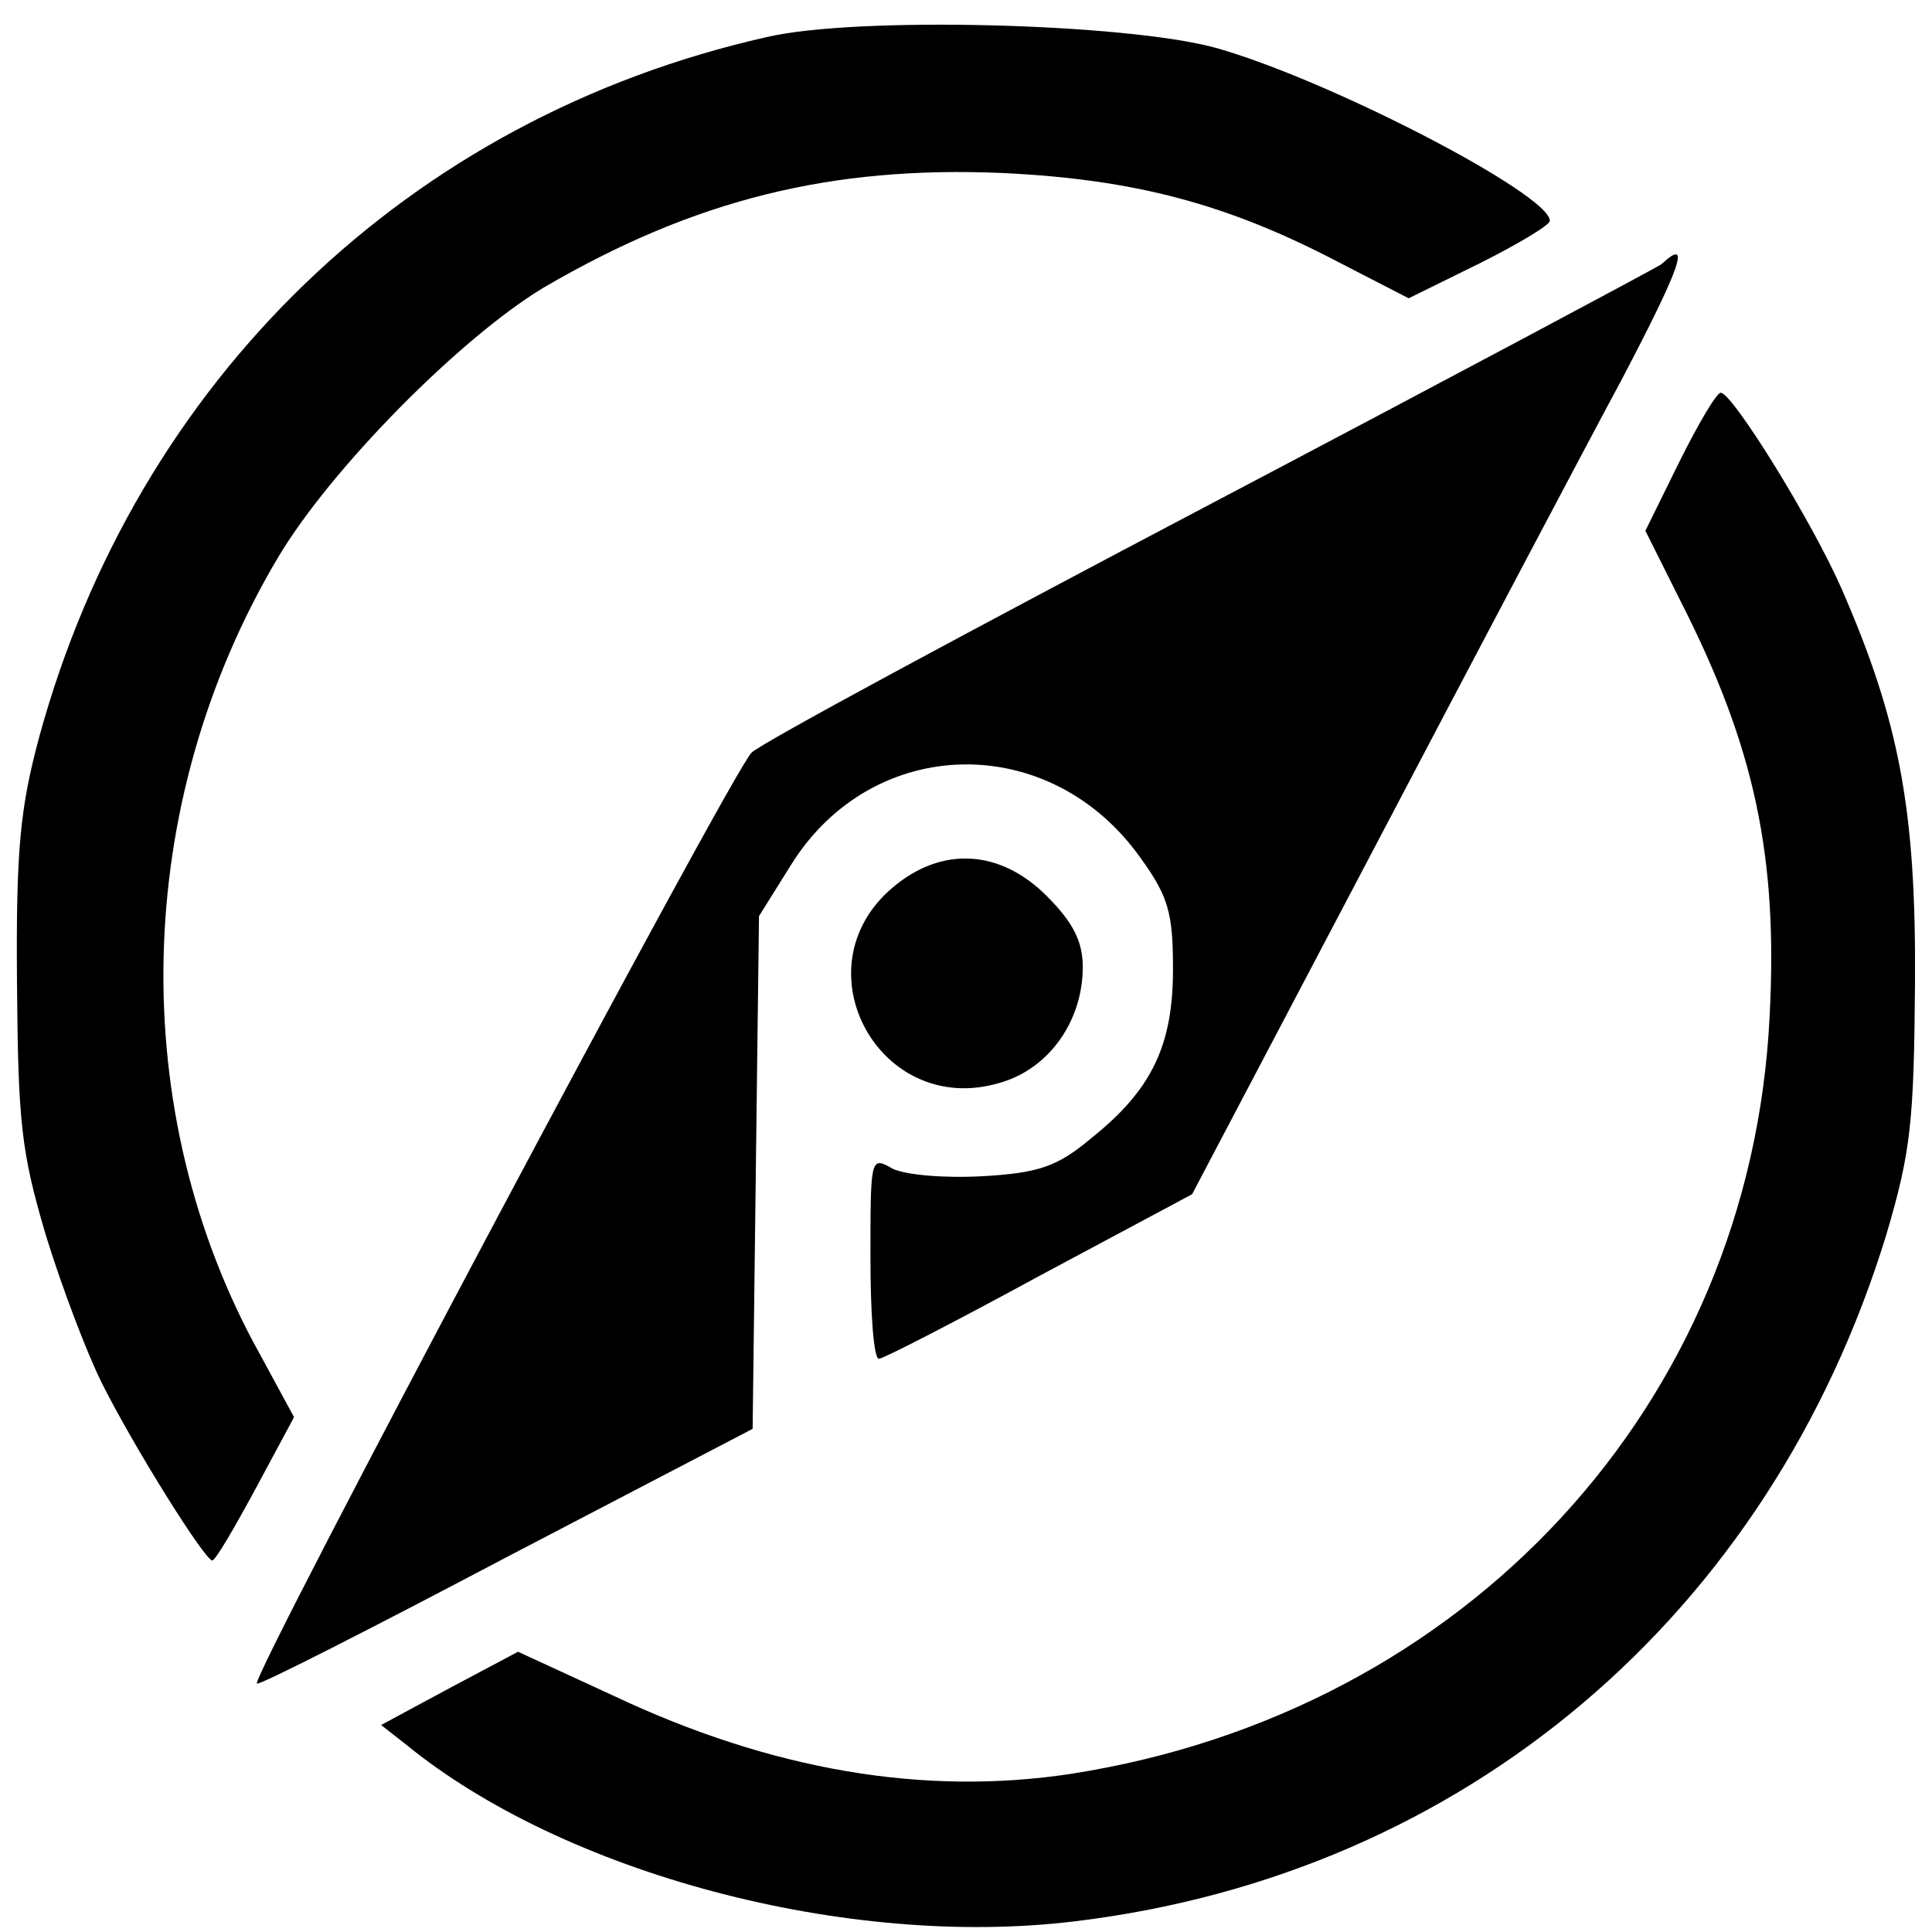
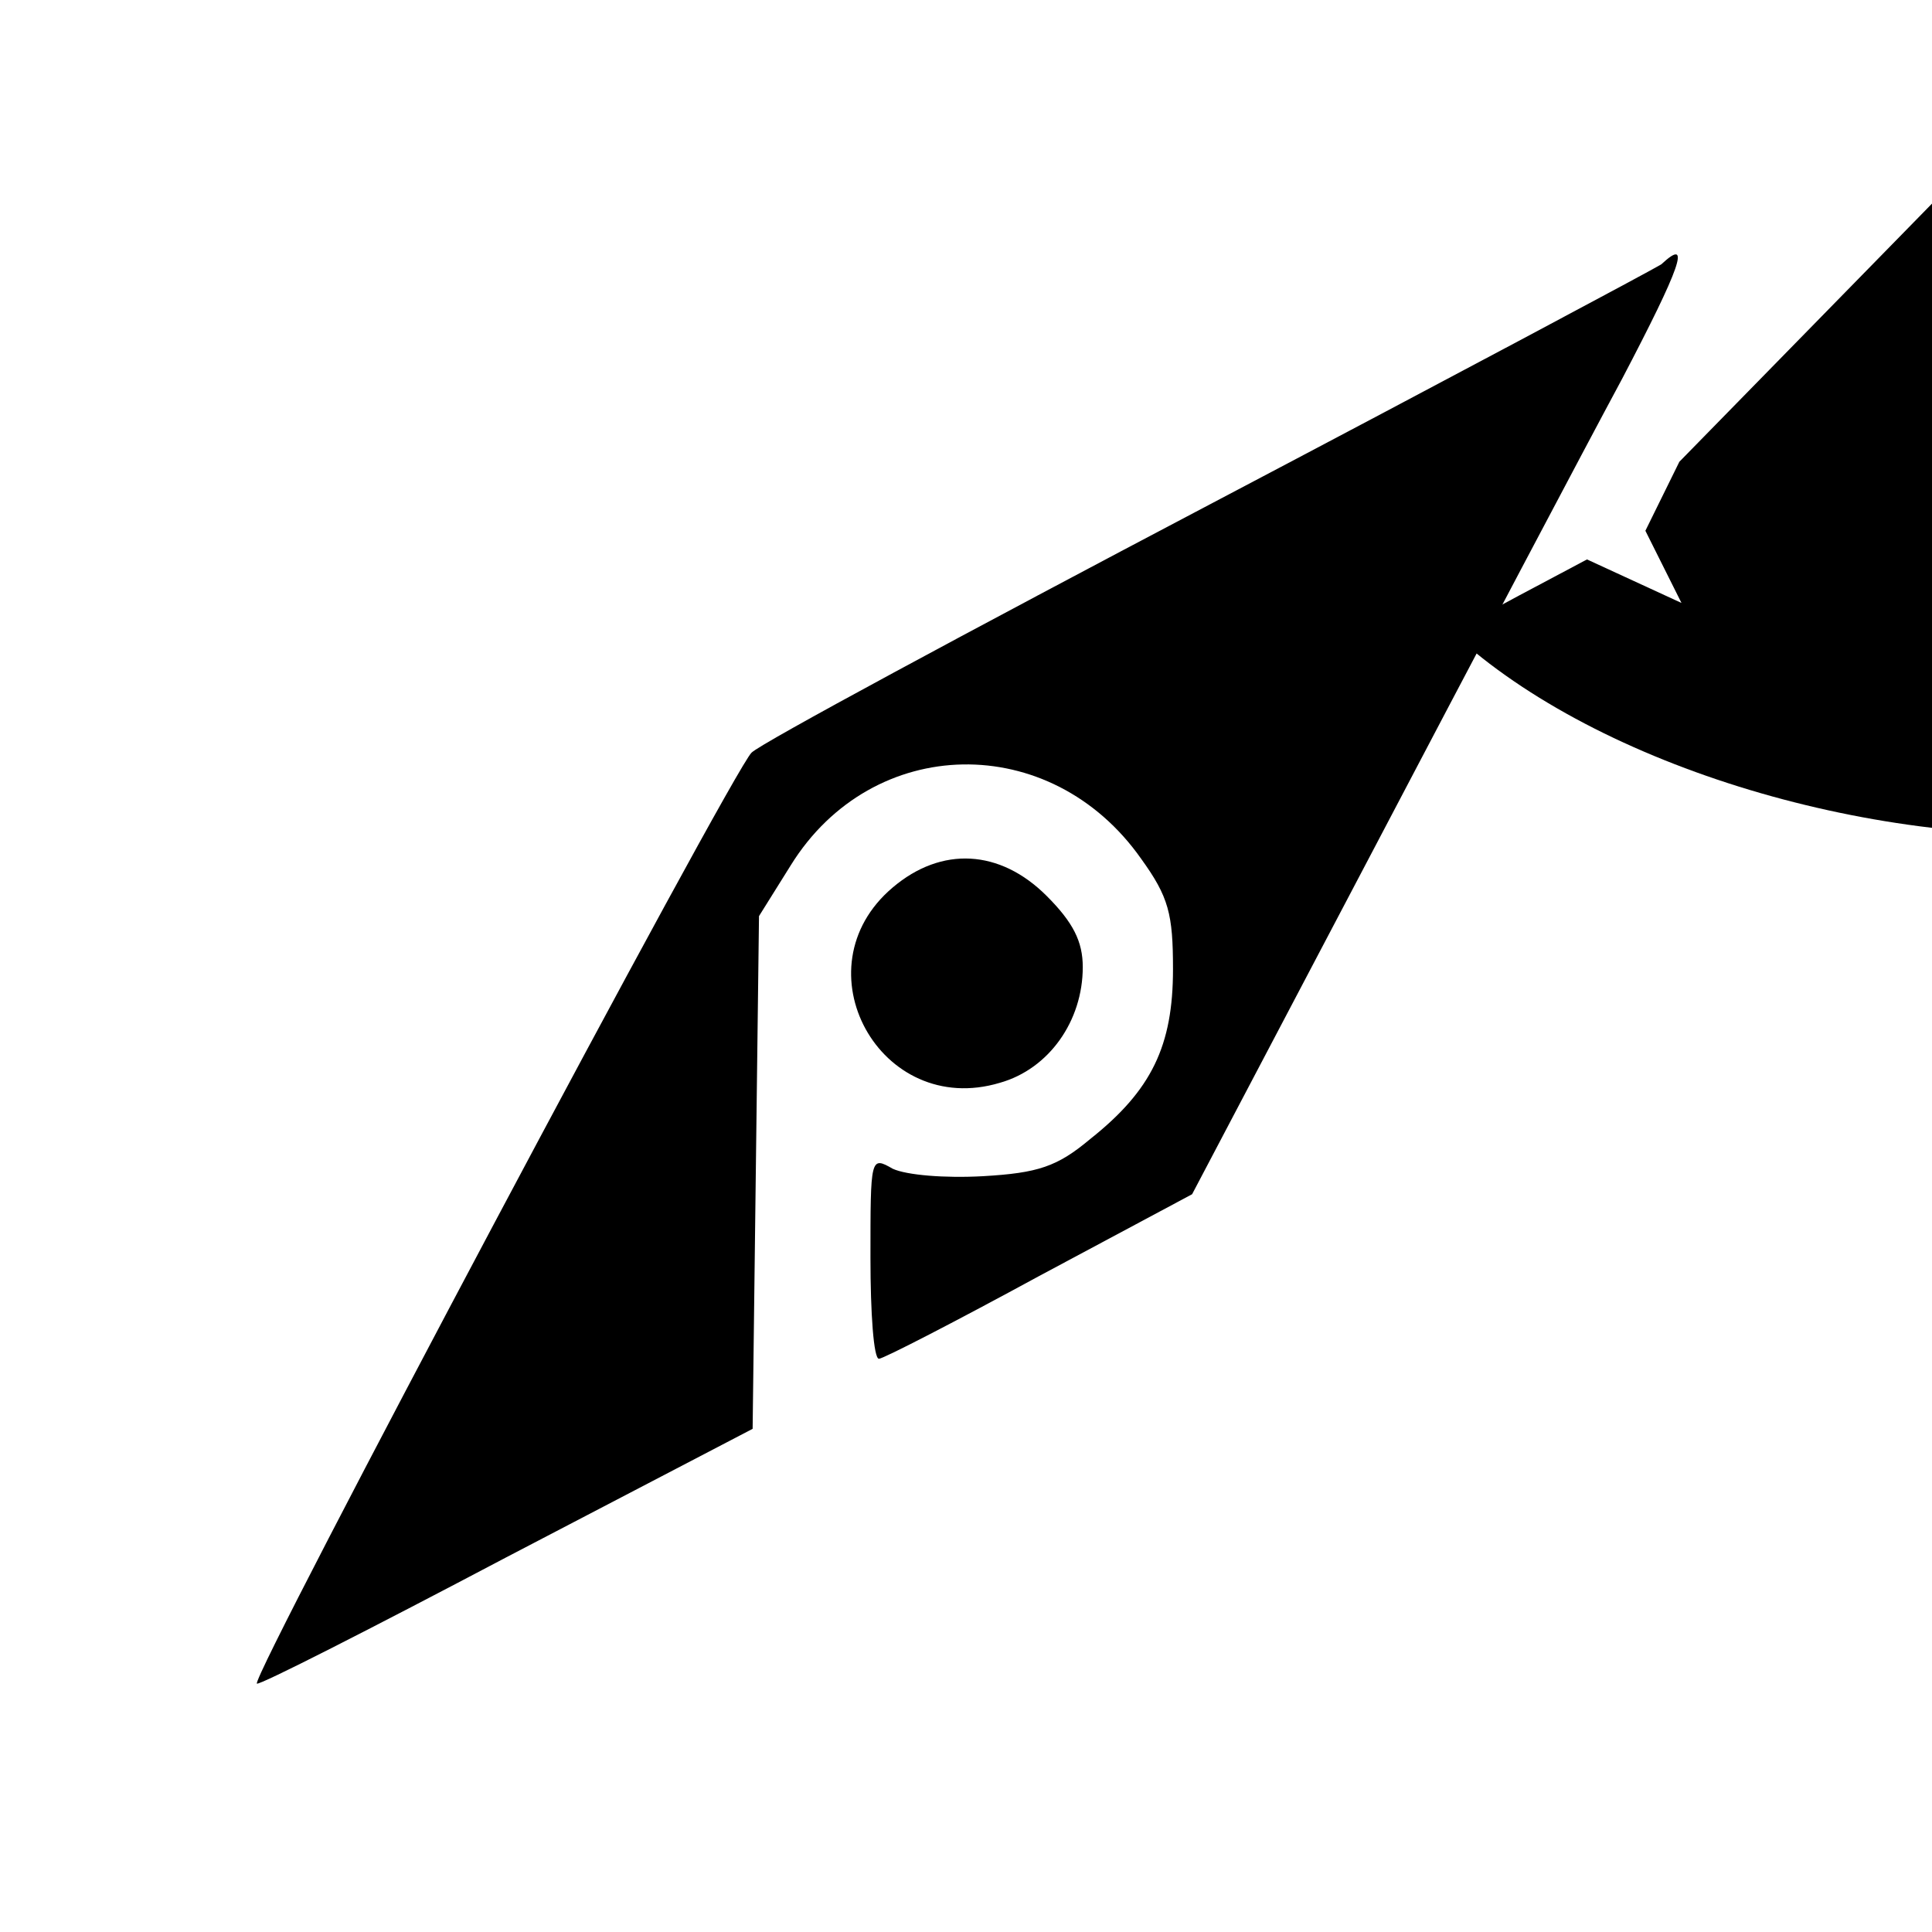
<svg xmlns="http://www.w3.org/2000/svg" version="1.0" width="182pt" height="182pt" viewBox="0 0 182 182" preserveAspectRatio="xMidYMid meet">
  <g transform="translate(0,182) scale(0.1,-0.1)" fill="#000000" stroke="none">
-     <path d="M722 1785 c-337 -76 -593 -323 -685 -659 -18 -67 -22 -106 -21 -231 1 -133 4 -160 27 -238 15 -49 39 -112 53 -140 30 -60 97 -167 104 -167 3 0 21 31 41 68 l36 67 -32 59 c-127 228 -121 519 17 751 50 84 172 207 250 254 142 83 271 115 433 108 124 -6 211 -29 316 -84 l66 -34 67 33 c36 18 66 36 66 40 0 25 -208 133 -315 163 -84 23 -338 30 -423 10z" />
    <path d="M1565 1571 c-6 -4 -197 -106 -425 -226 -228 -120 -423 -225 -432 -234 -18 -17 -472 -871 -466 -877 2 -2 108 52 235 119 l232 121 3 242 3 241 30 48 c77 124 245 127 330 6 26 -36 30 -52 30 -104 0 -72 -20 -114 -78 -160 -31 -26 -49 -32 -101 -35 -36 -2 -72 1 -85 7 -21 12 -21 11 -21 -84 0 -52 3 -95 8 -95 4 0 72 35 151 78 l144 77 171 325 c94 179 199 378 234 443 55 105 66 135 37 108z" />
-     <path d="M1582 1385 l-32 -65 34 -68 c69 -136 91 -239 83 -390 -18 -365 -286 -655 -658 -713 -138 -21 -282 3 -432 74 l-89 41 -64 -34 -65 -35 23 -18 c149 -122 416 -193 630 -167 367 44 655 288 765 647 23 78 26 105 27 238 1 163 -15 246 -69 370 -28 64 -103 185 -114 185 -4 0 -21 -29 -39 -65z" />
+     <path d="M1582 1385 l-32 -65 34 -68 l-89 41 -64 -34 -65 -35 23 -18 c149 -122 416 -193 630 -167 367 44 655 288 765 647 23 78 26 105 27 238 1 163 -15 246 -69 370 -28 64 -103 185 -114 185 -4 0 -21 -29 -39 -65z" />
    <path d="M841 984 c-90 -76 -12 -218 101 -184 46 13 78 58 78 109 0 24 -9 42 -34 67 -44 44 -99 47 -145 8z" />
  </g>
</svg>